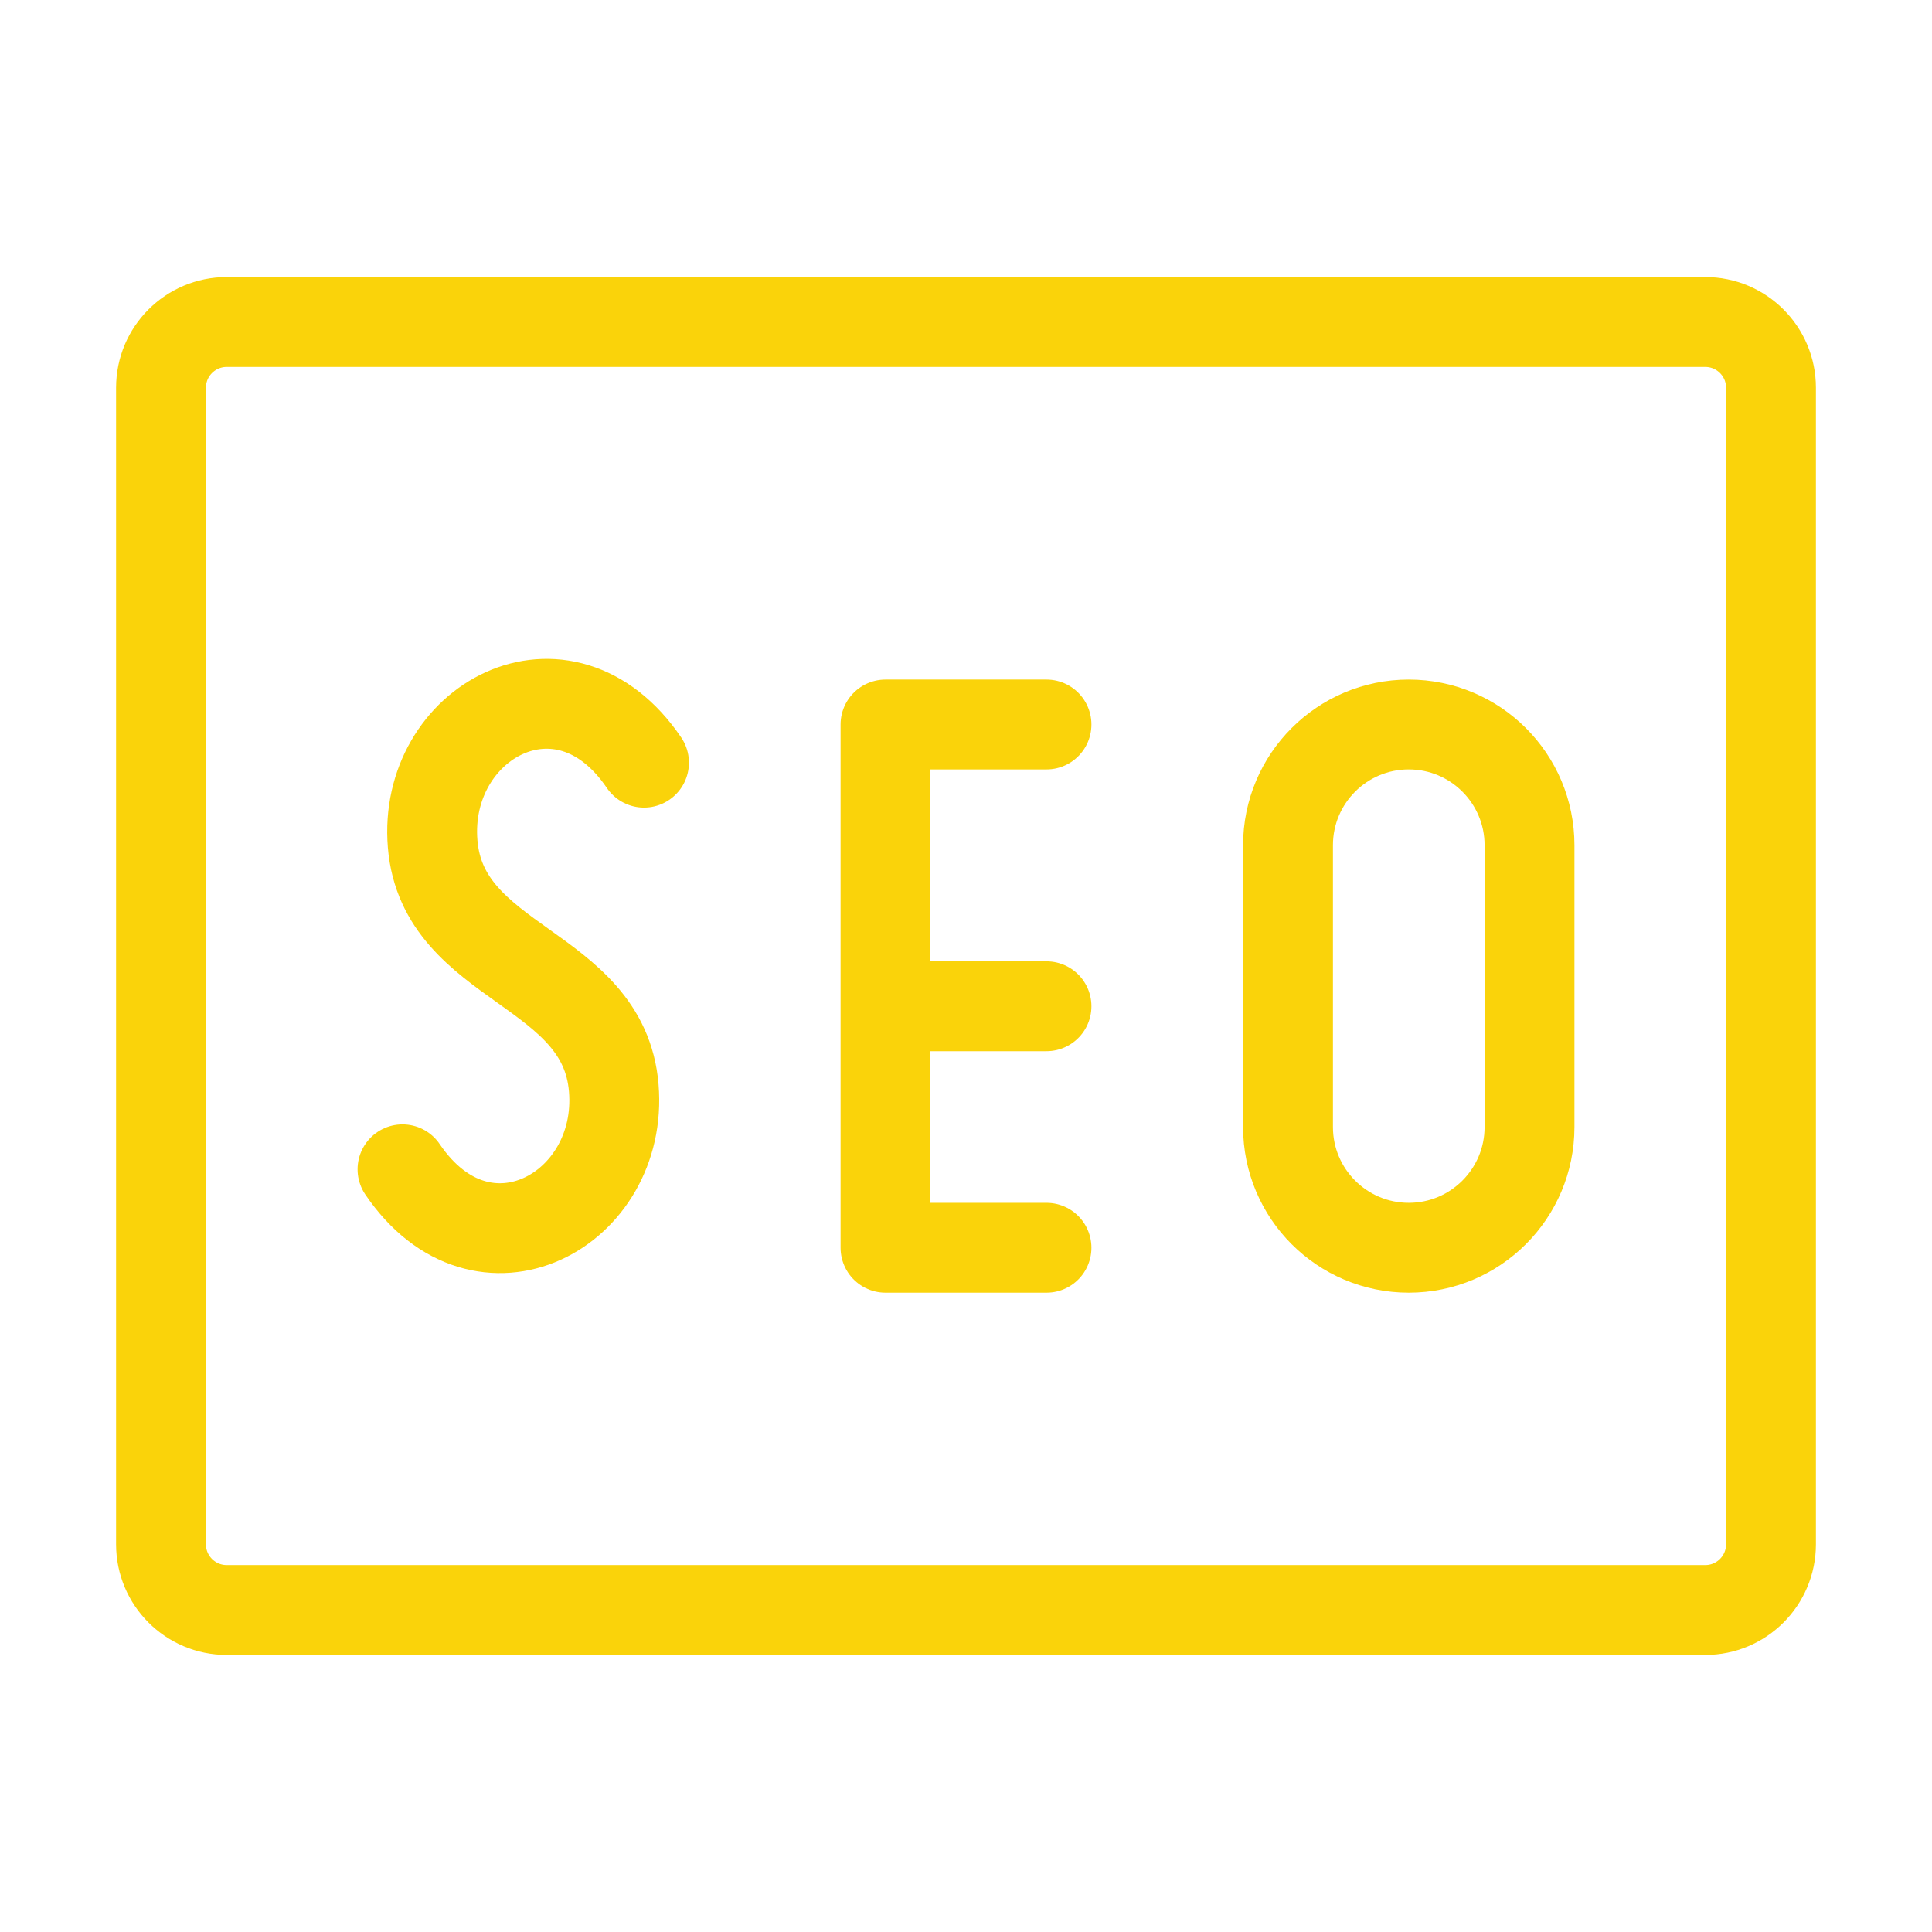
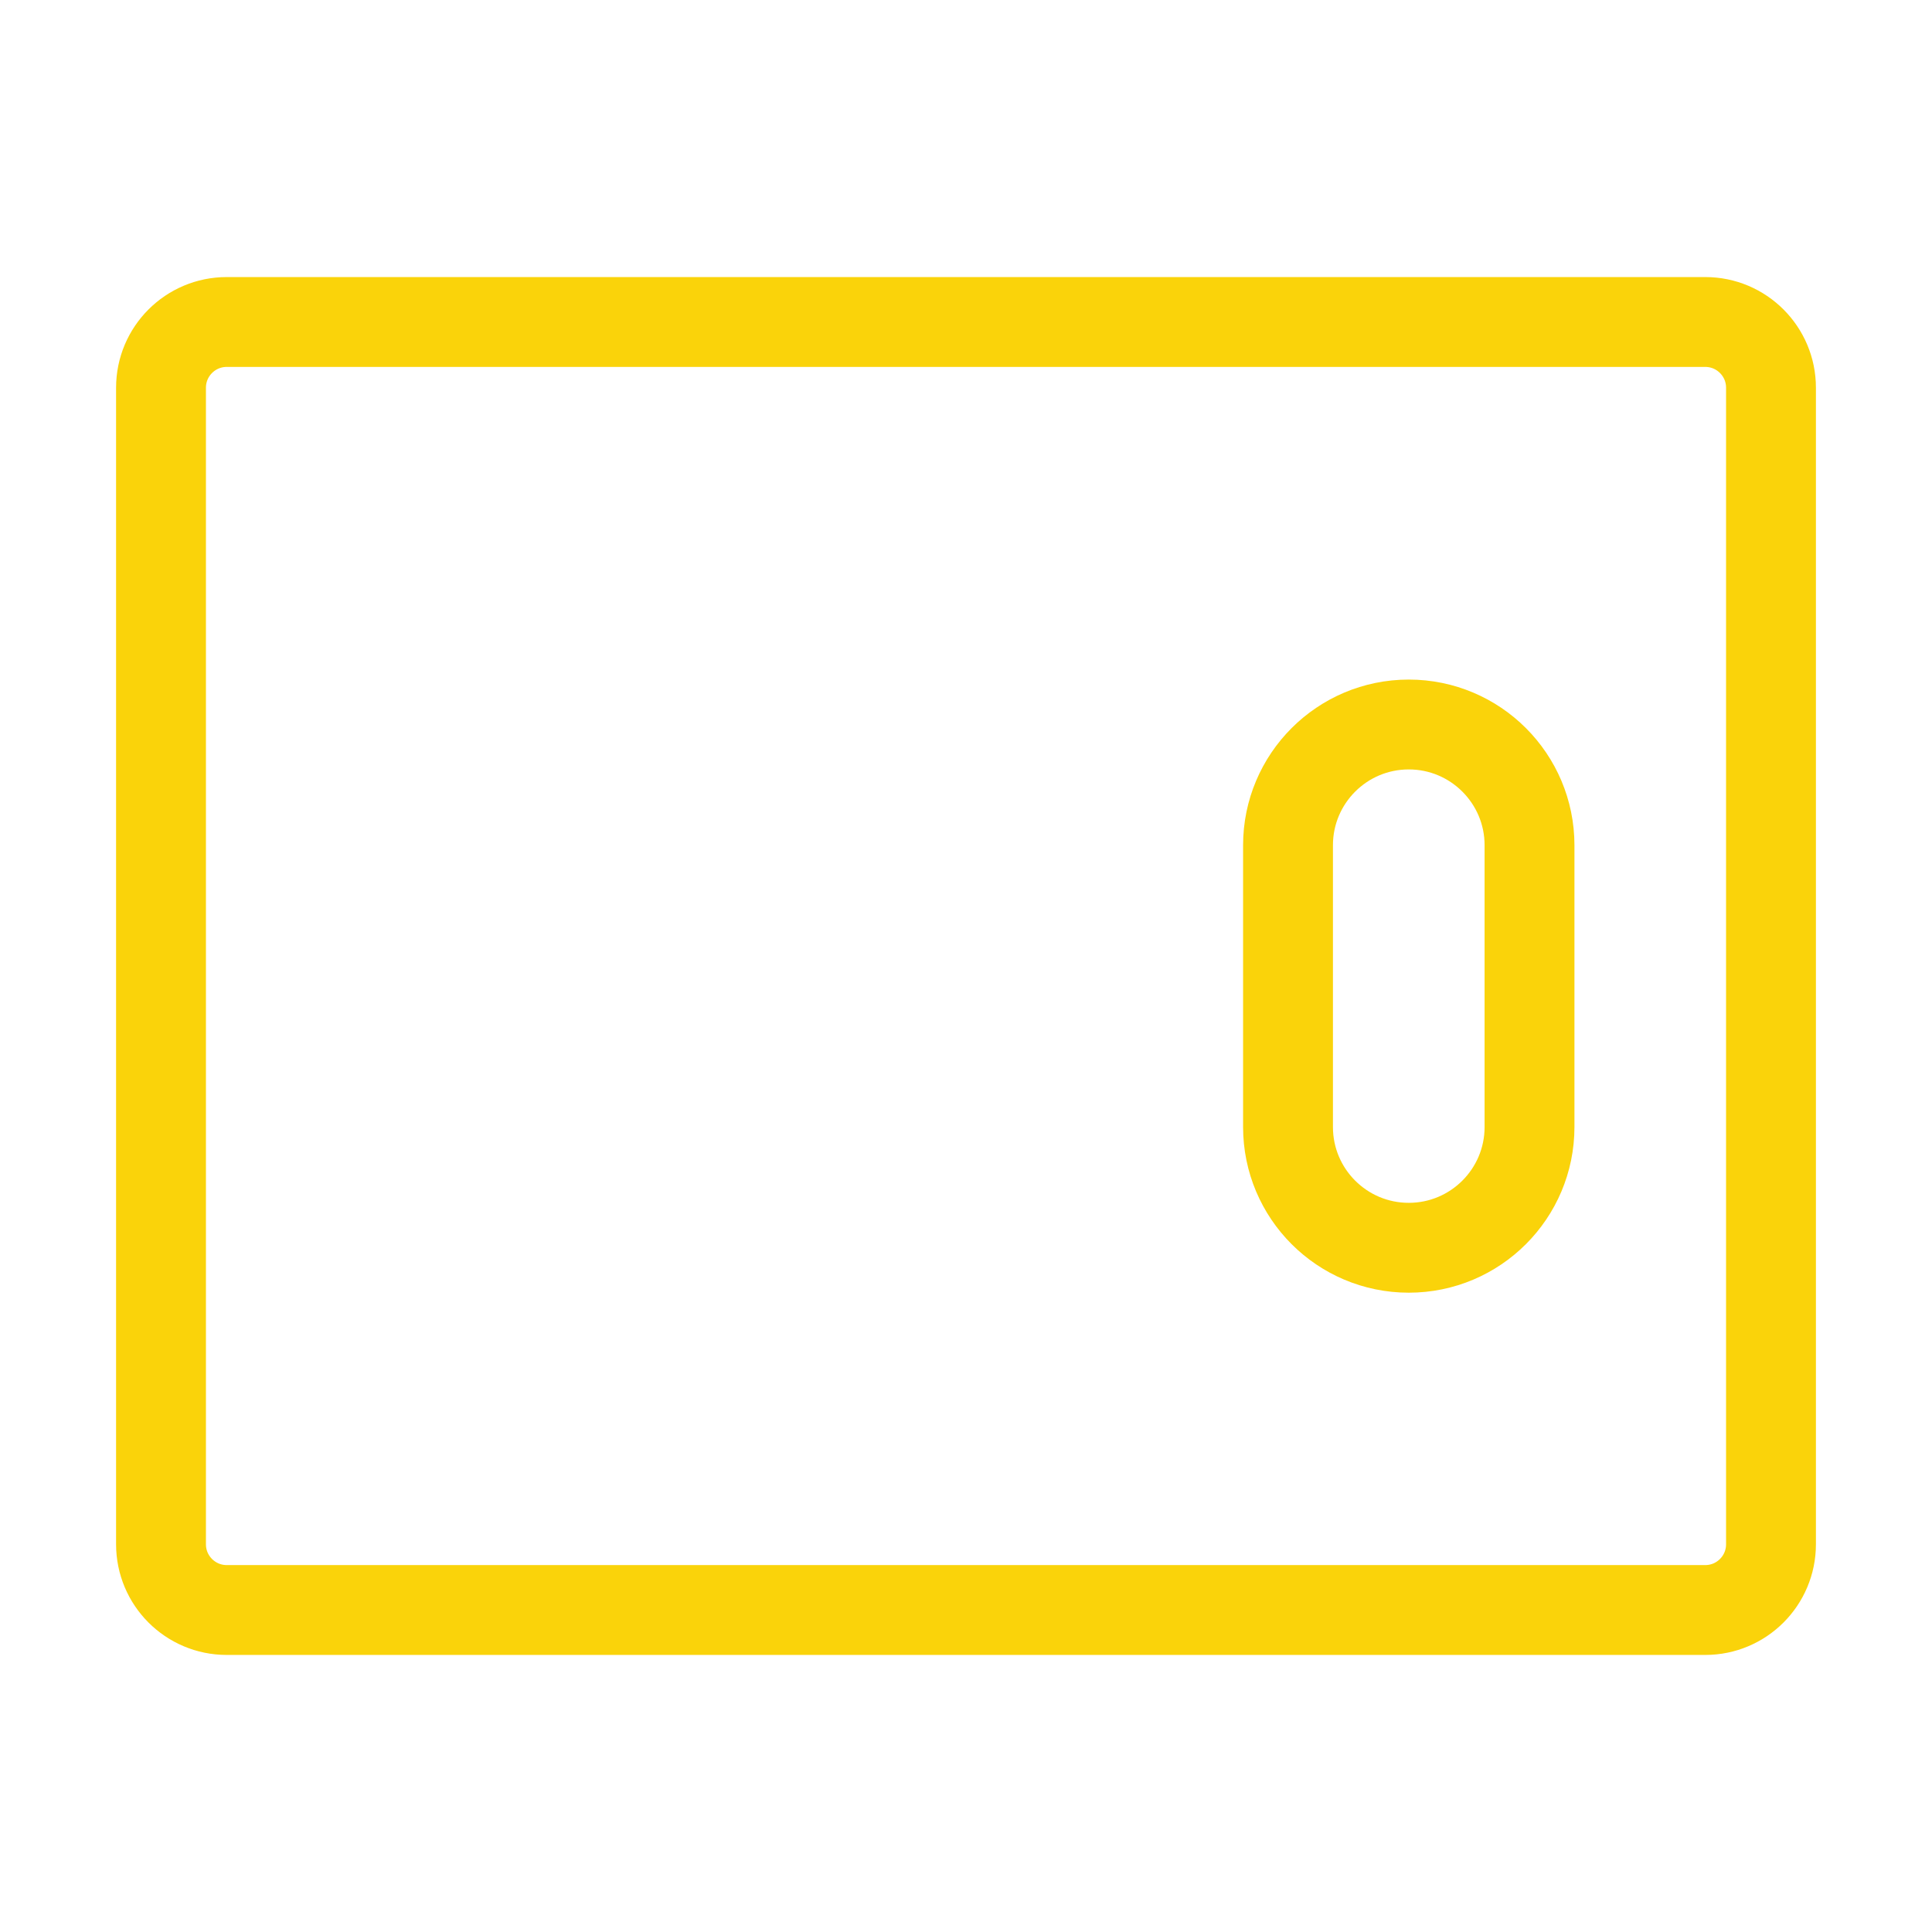
<svg xmlns="http://www.w3.org/2000/svg" width="86" height="86" viewBox="0 0 86 86" fill="none">
  <path d="M75.908 14.333H10.092C8.477 14.333 7.167 15.643 7.167 17.259V68.741C7.167 70.357 8.477 71.667 10.092 71.667H75.908C77.523 71.667 78.833 70.357 78.833 68.741V17.259C78.833 15.643 77.523 14.333 75.908 14.333Z" stroke="#FAD30A" stroke-width="4" />
-   <path d="M28.667 33.949C25.083 28.667 18.809 32.139 19.259 37.568C19.708 43 26.875 43 27.321 48.432C27.771 53.861 21.5 57.333 17.917 52.05M46.583 32.25H39.417V55.542H46.583M39.417 44.792H46.583" stroke="#FAD30A" stroke-width="4" stroke-linecap="round" stroke-linejoin="round" />
  <path d="M68.084 37.625C68.084 34.657 65.677 32.25 62.709 32.25C59.74 32.25 57.334 34.657 57.334 37.625V50.167C57.334 53.135 59.74 55.542 62.709 55.542C65.677 55.542 68.084 53.135 68.084 50.167V37.625Z" stroke="#FAD30A" stroke-width="4" stroke-linecap="round" stroke-linejoin="round" />
</svg>